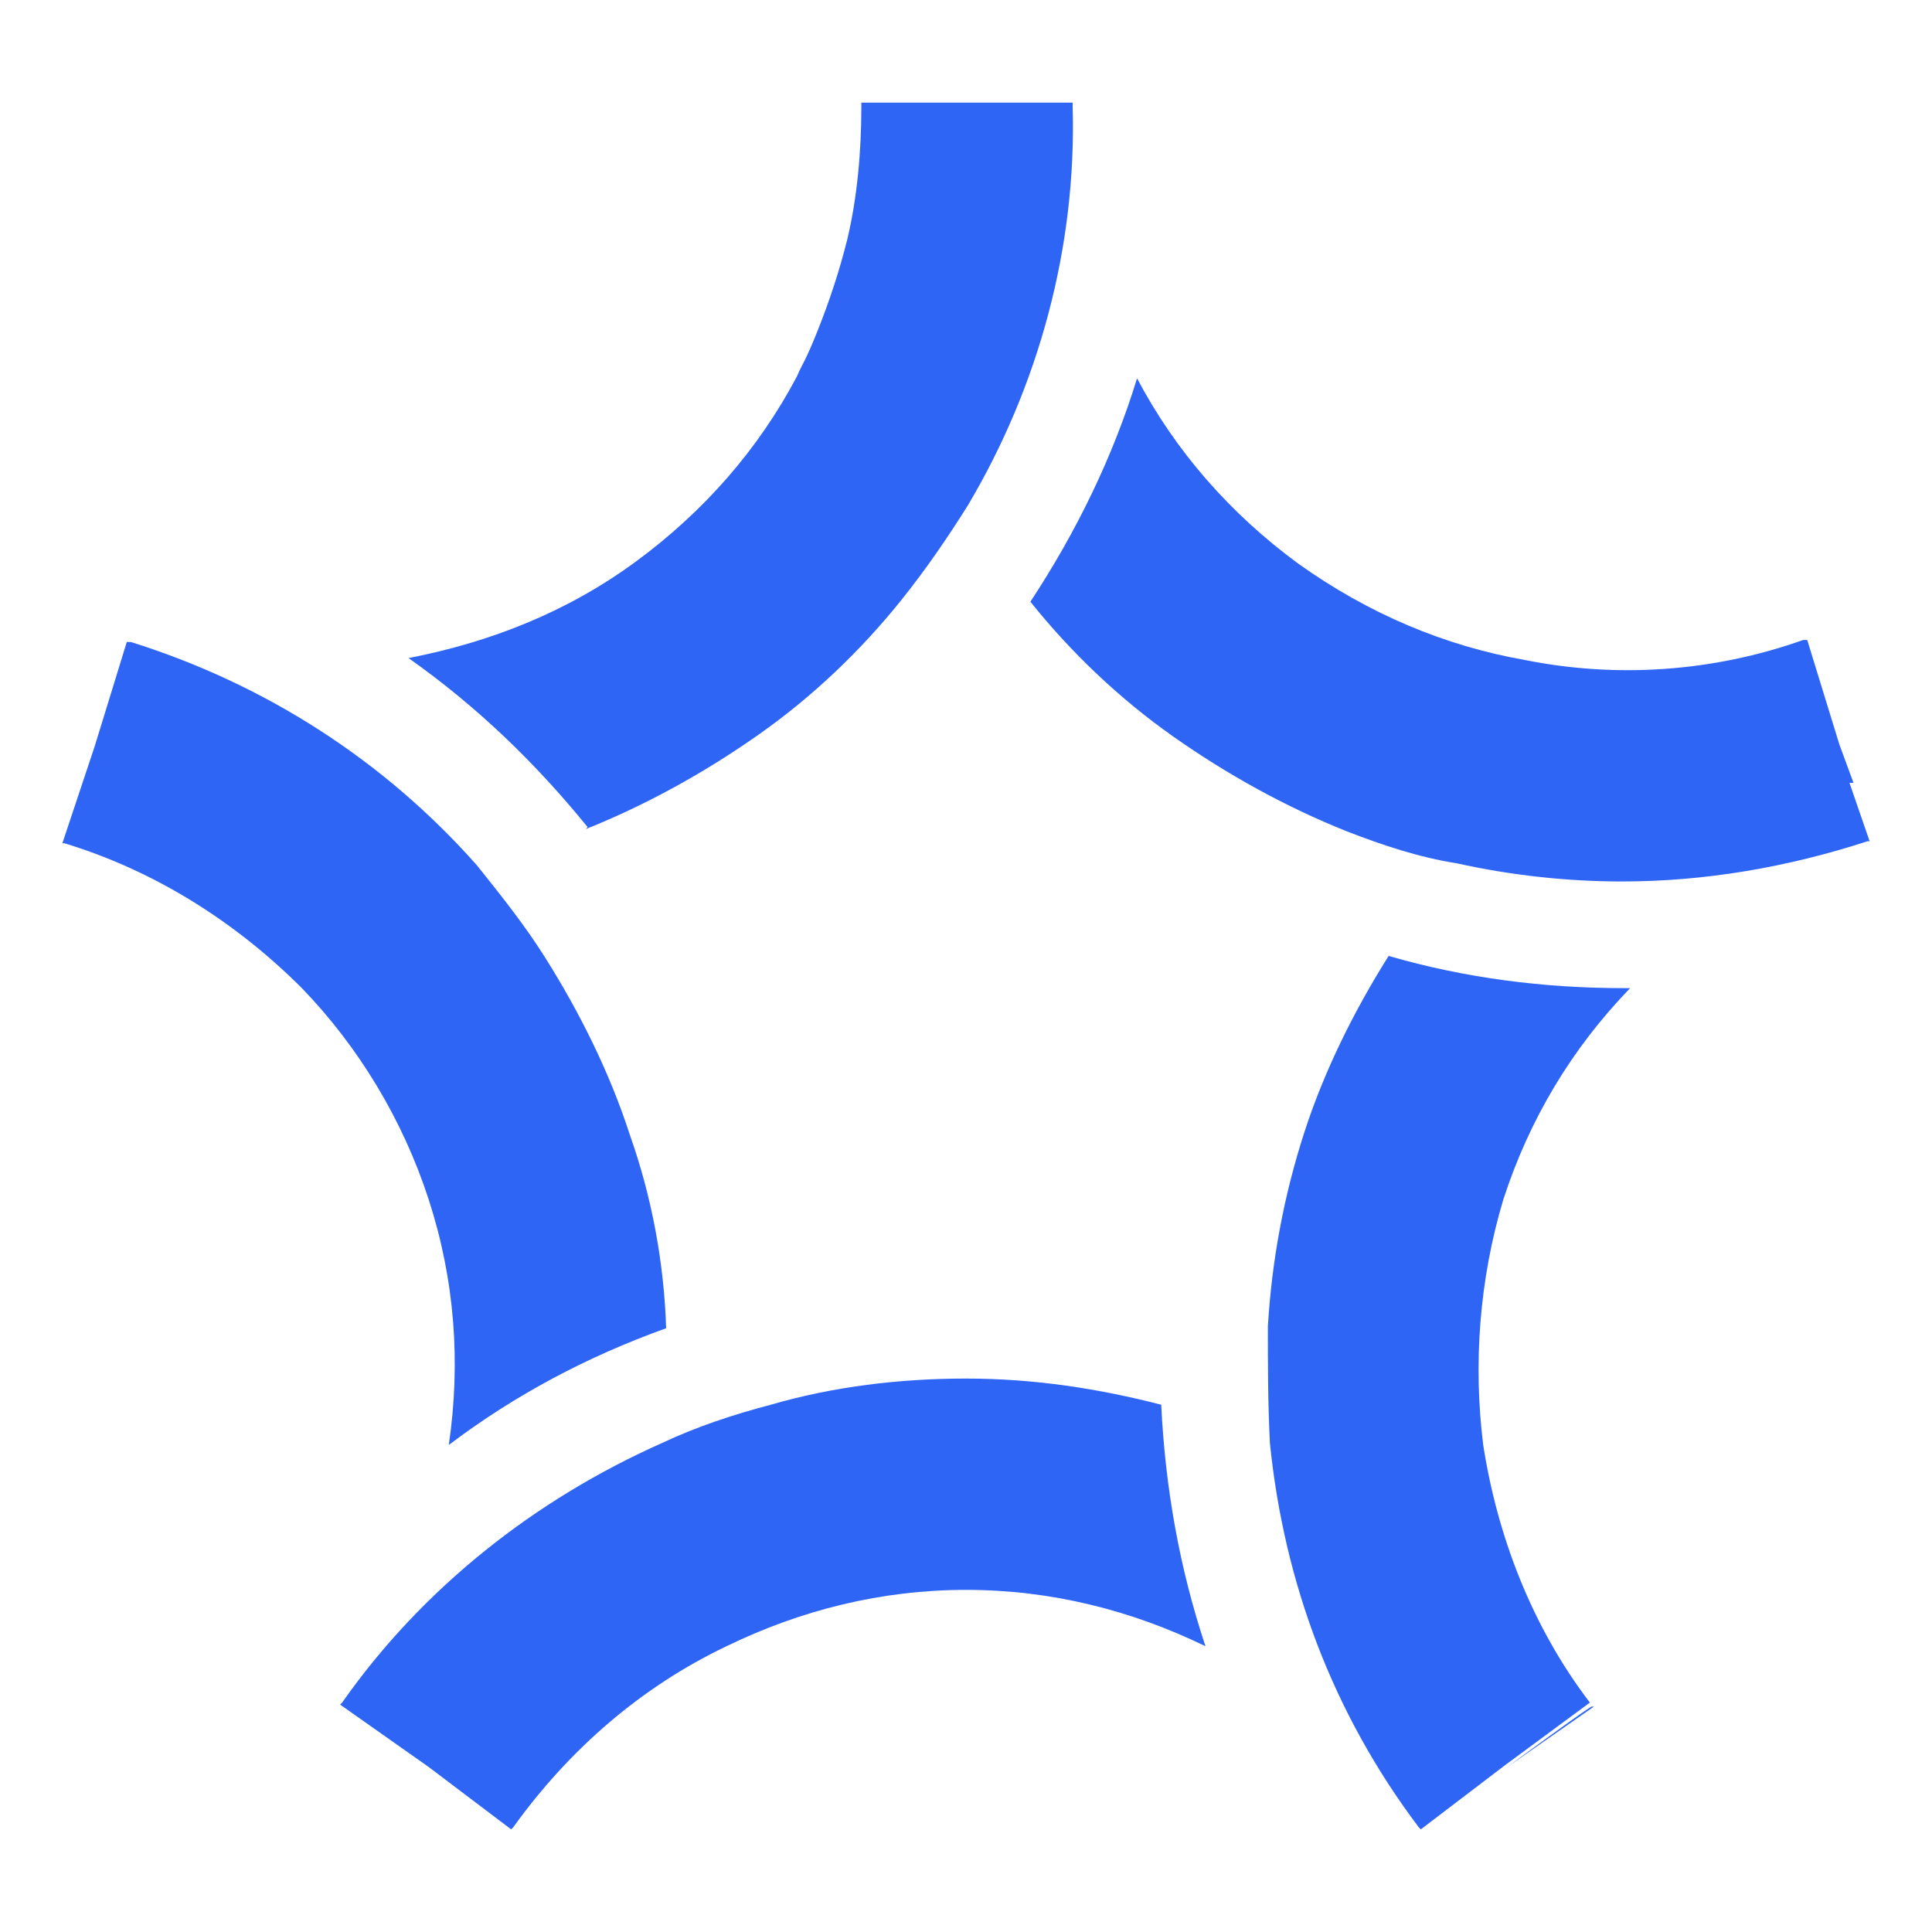
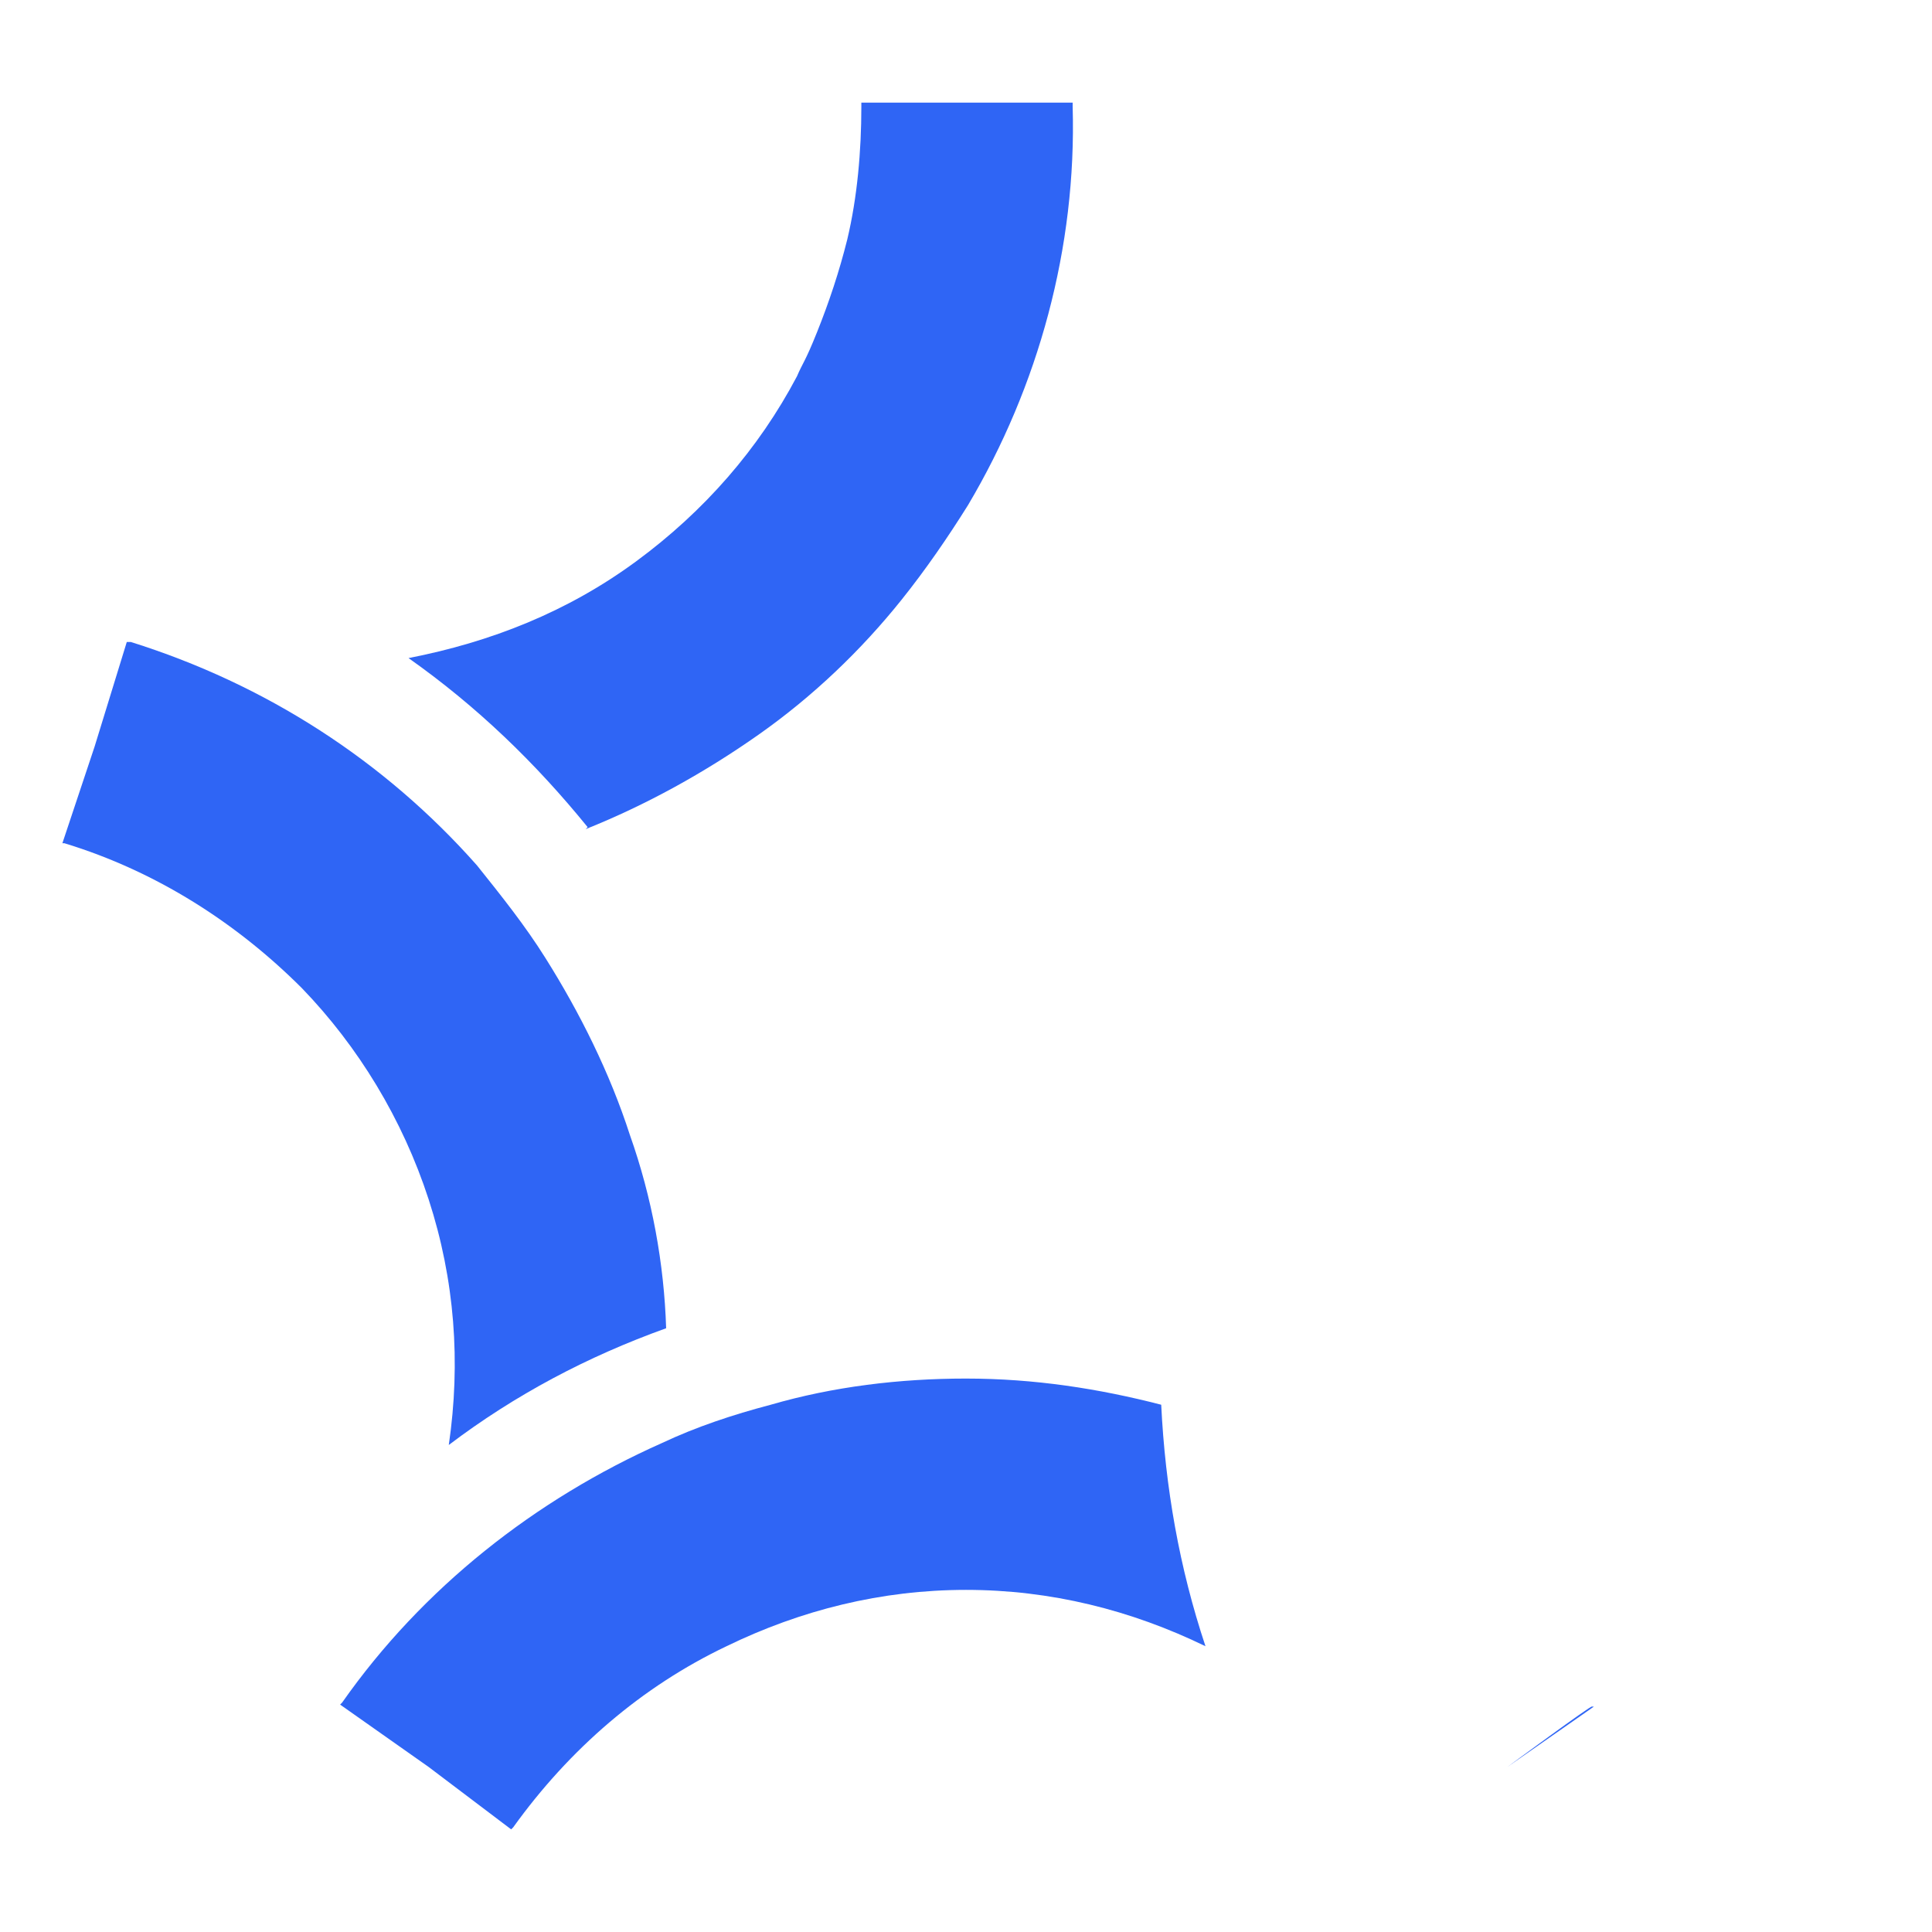
<svg xmlns="http://www.w3.org/2000/svg" version="1.1" viewBox="0 0 96 96">
  <defs>
    <style>
      .cls-1 {
        fill: #2f65f5;
      }
    </style>
  </defs>
  <g>
    <g id="Layer_1">
      <g>
        <path class="cls-1" d="M29.1,41.2c3-1.2,5.9-2.8,8.6-4.7h0c2.7-1.9,5.1-4.2,7.1-6.7,1.2-1.5,2.3-3.1,3.3-4.7,3.5-5.9,5.4-12.8,5.2-19.8h0v-.2h-10.5v.2h0c0,2.2-.2,4.5-.7,6.6-.4,1.6-.9,3.1-1.5,4.6s-.7,1.5-1,2.2c-1.9,3.6-4.6,6.7-8,9.2h0c-3.4,2.5-7.2,4-11.3,4.8,3.4,2.4,6.3,5.2,8.9,8.4h0Z" />
        <polygon class="cls-1" points="6.4 31.8 6.4 31.8 6.4 31.8 6.4 31.8 6.4 31.8" />
        <path class="cls-1" d="M22.3,71.8c3.3-2.5,6.9-4.4,10.8-5.8-.1-3.2-.7-6.5-1.8-9.6-1-3.1-2.5-6.1-4.2-8.8-1-1.6-2.2-3.1-3.4-4.6-4.6-5.2-10.5-9-17.2-11.1h-.2l-1.6,5.2-1.6,4.8h.1c4.6,1.4,8.6,4,11.8,7.2,2.8,2.9,5,6.5,6.3,10.5s1.6,8.1,1,12.2h0Z" />
-         <polygon class="cls-1" points="17 84.6 17 84.6 17 84.6 17 84.6 17 84.6" />
        <path class="cls-1" d="M48,68.5h0c-3.3,0-6.6.4-9.7,1.3-1.9.5-3.7,1.1-5.4,1.9-6.3,2.8-11.9,7.2-15.9,12.9h0s0,0-.1.1h0l4.4,3.1,4.1,3.1h0s0,0,.1-.1h0c2.8-3.9,6.4-7,10.6-9,3.7-1.8,7.7-2.8,11.9-2.8h0c4.2,0,8.2,1,11.9,2.8-1.3-3.9-2-7.9-2.2-12-3.1-.8-6.3-1.3-9.7-1.3h0Z" />
        <path class="cls-1" d="M79.2,84.8h-.1c0-.1-4.2,3-4.2,3l4.3-3h0Z" />
-         <polygon class="cls-1" points="74.9 87.8 74.9 87.8 74.9 87.8 79 84.6 79 84.6 74.9 87.8 74.9 87.8" />
-         <path class="cls-1" d="M81.1,49.1h-.4c-4,0-7.9-.5-11.7-1.6-1.7,2.7-3.2,5.7-4.2,8.8-1,3.1-1.6,6.3-1.8,9.6,0,1.9,0,3.8.1,5.8.7,6.9,3.1,13.4,7.4,19.1h0s0,0,.1.1l4.2-3.2h0l4.2-3.1h0c-2.9-3.8-4.6-8.3-5.3-12.8-.5-4-.2-8.2,1-12.2,1.3-4,3.4-7.5,6.3-10.5h0Z" />
        <polygon class="cls-1" points="89.6 31.8 89.6 31.8 91.4 36.8 89.6 31.8" />
-         <path class="cls-1" d="M92.1,38.9l-.7-1.9h0l-1.6-5.2h-.2l1.7,5-1.7-5h0c-4.5,1.6-9.3,1.9-13.8,1-4-.7-7.8-2.3-11.3-4.8-3.4-2.5-6.1-5.6-8-9.2-1.2,3.9-3,7.6-5.3,11.1,2,2.5,4.4,4.8,7.1,6.7s5.6,3.5,8.6,4.7c1.8.7,3.6,1.3,5.5,1.6,2.7.6,5.5.9,8.2.9,4.1,0,8.2-.7,12.2-2h.1l-1-2.9h0Z" />
      </g>
    </g>
  </g>
</svg>